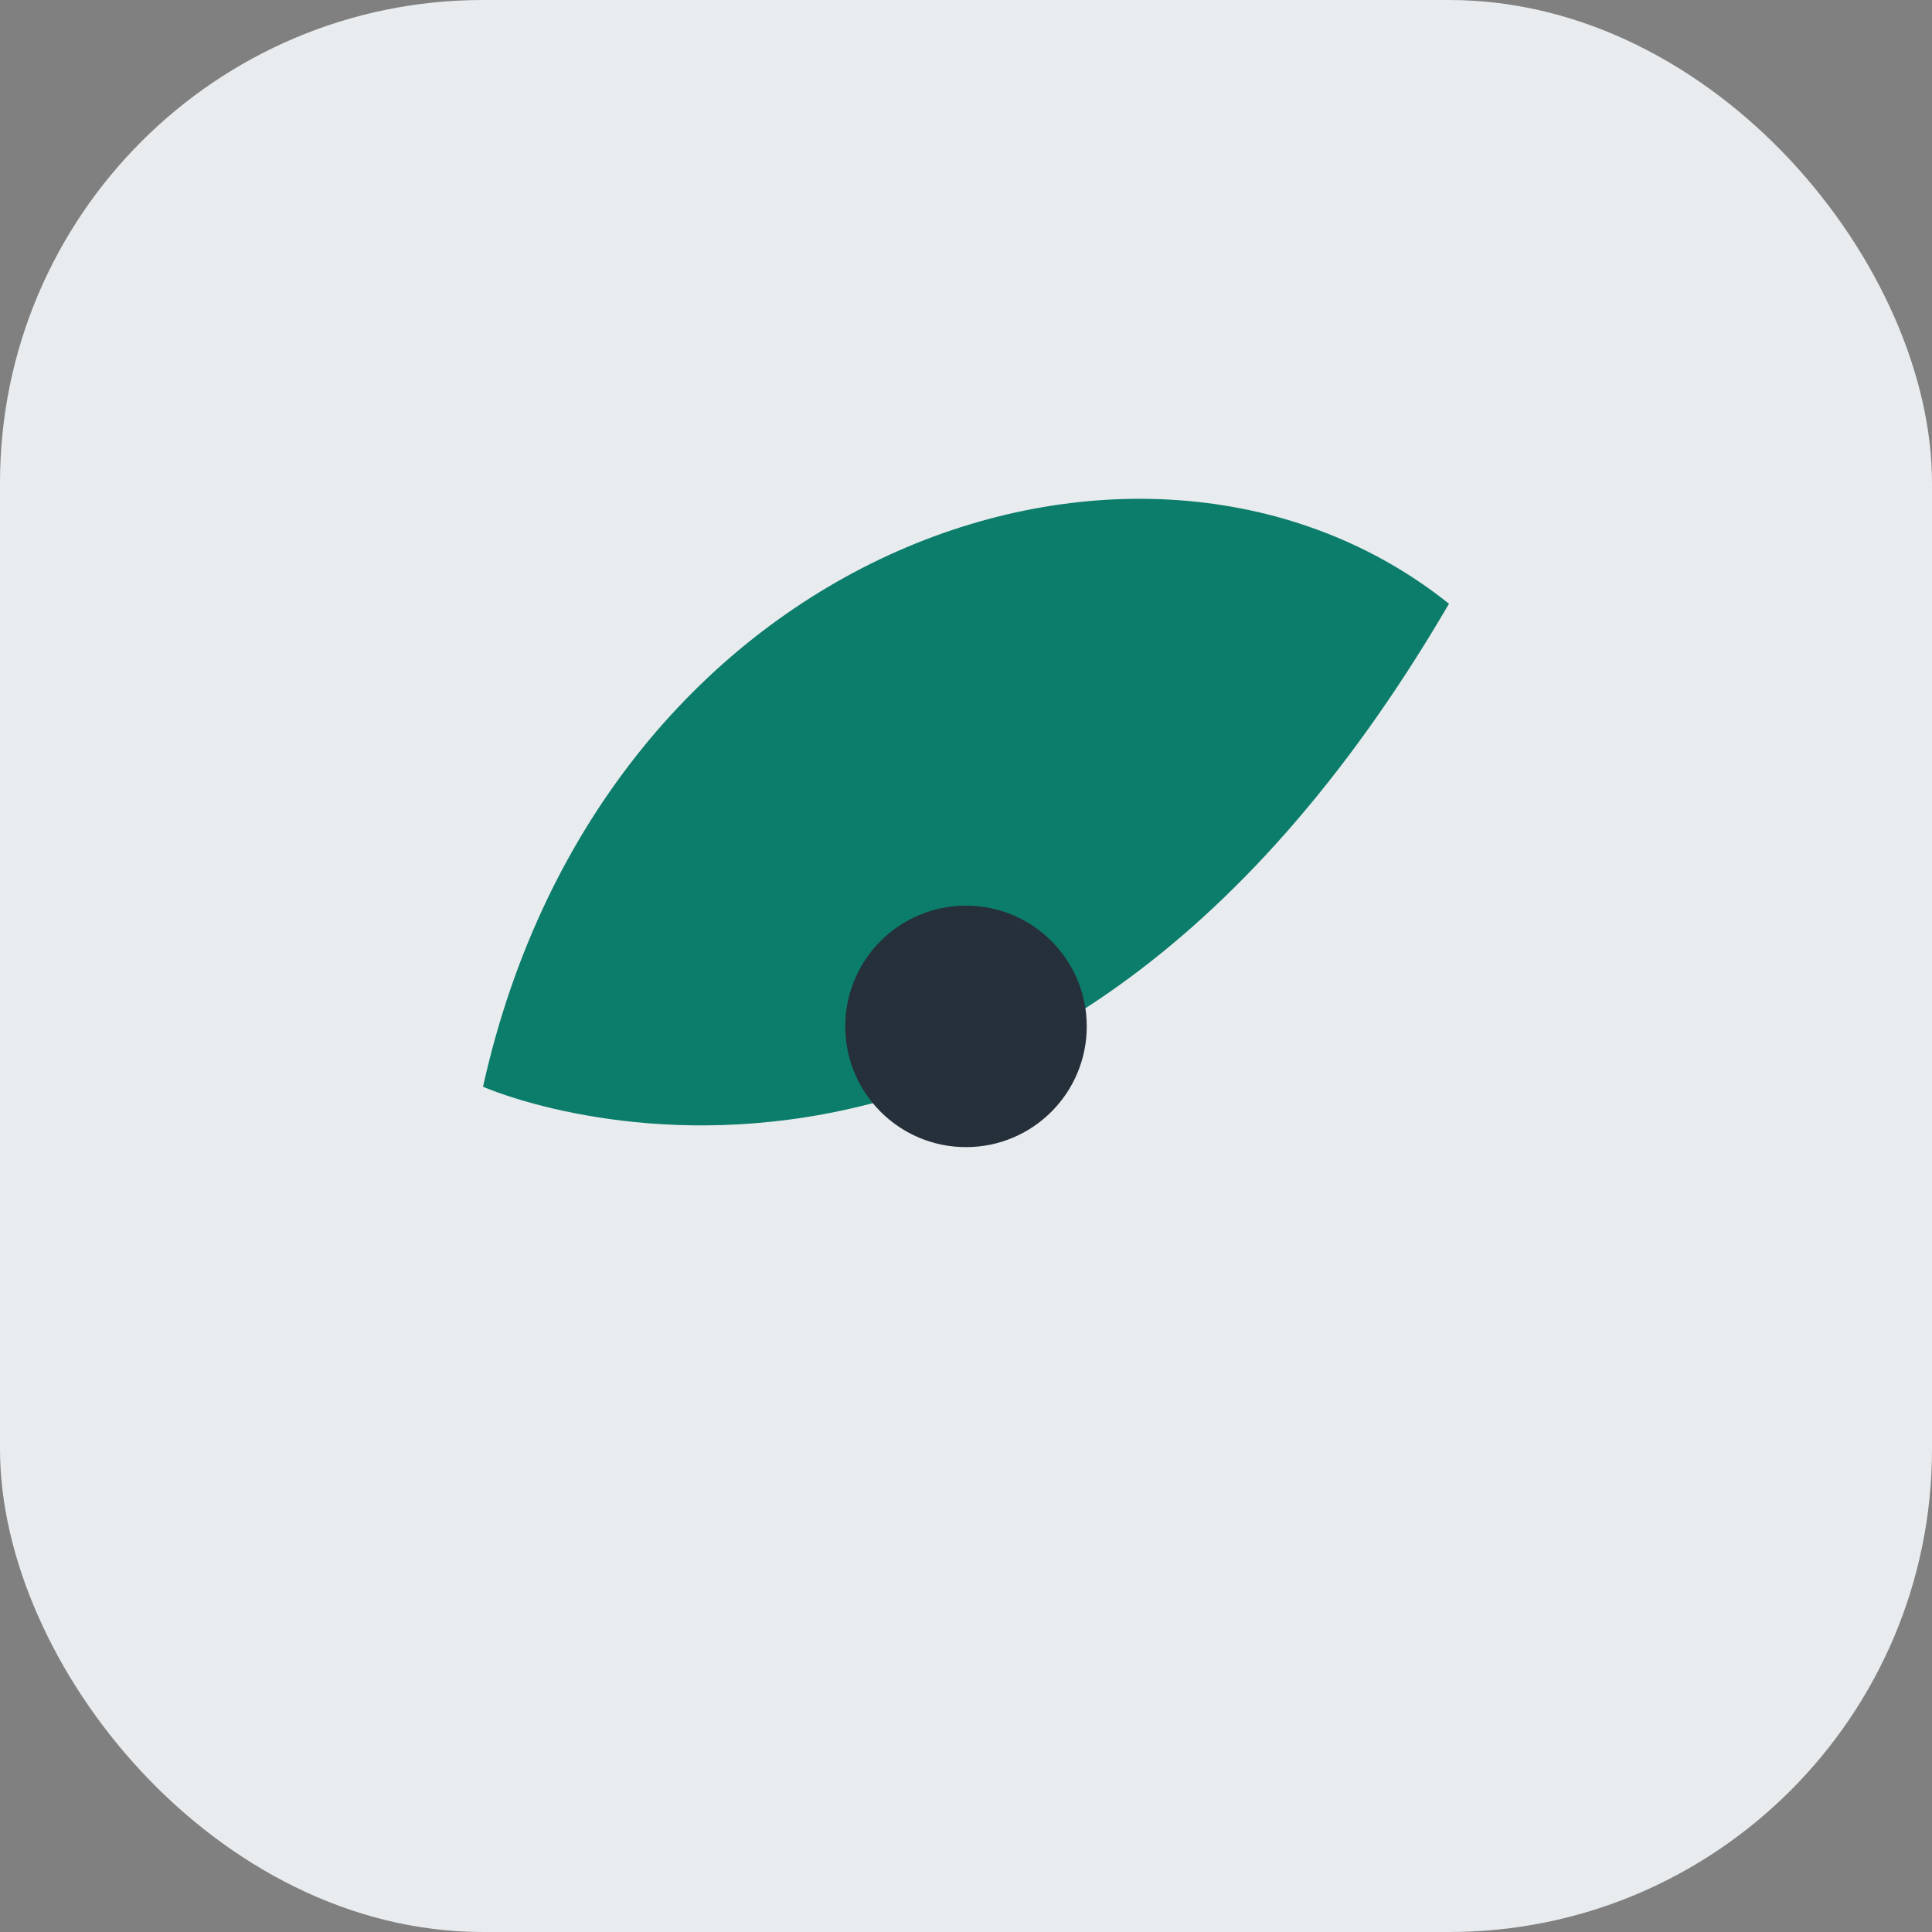
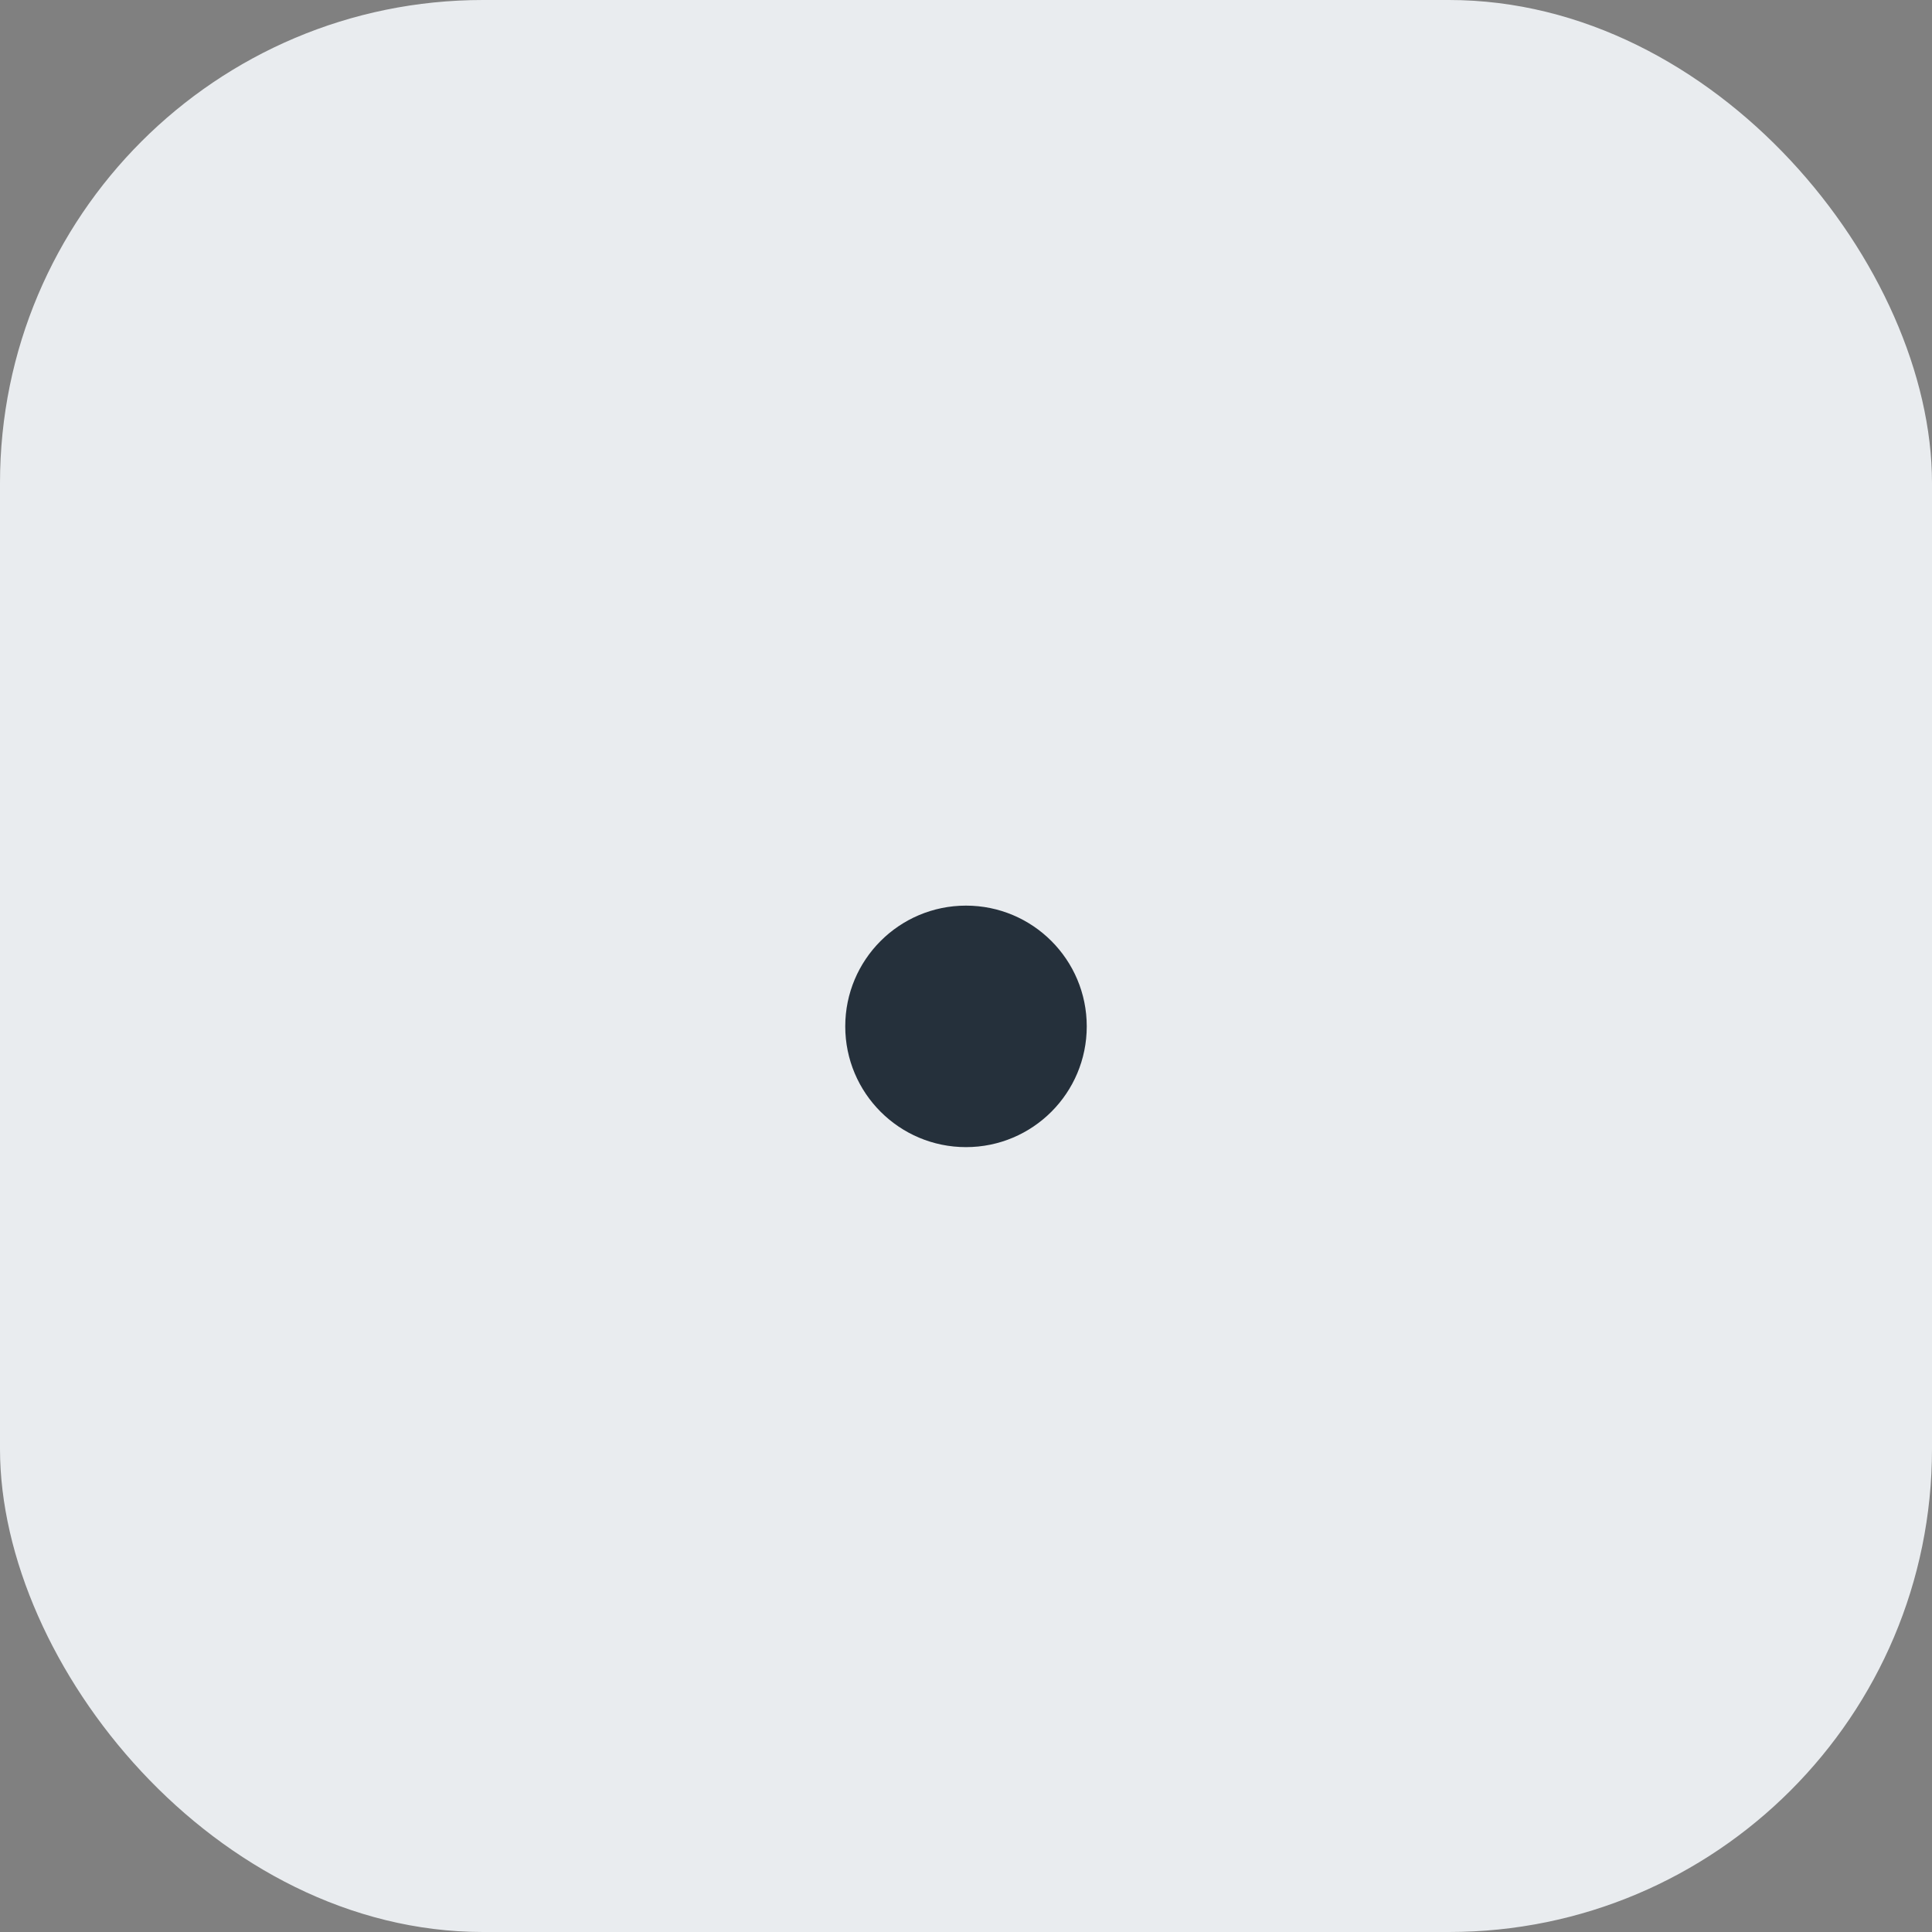
<svg xmlns="http://www.w3.org/2000/svg" width="32" height="32" viewBox="0 0 32 32">
  <rect x="0" y="0" width="32" height="32" fill="#808080" stroke="none" />
  <rect width="32" height="32" rx="8" fill="#E9ECEF" />
-   <path d="M24 10c-7 12-16 8-16 8 2-9 11-12 16-8Z" fill="#0C7D6B" />
  <circle cx="16" cy="17" r="2" fill="#25303B" />
</svg>